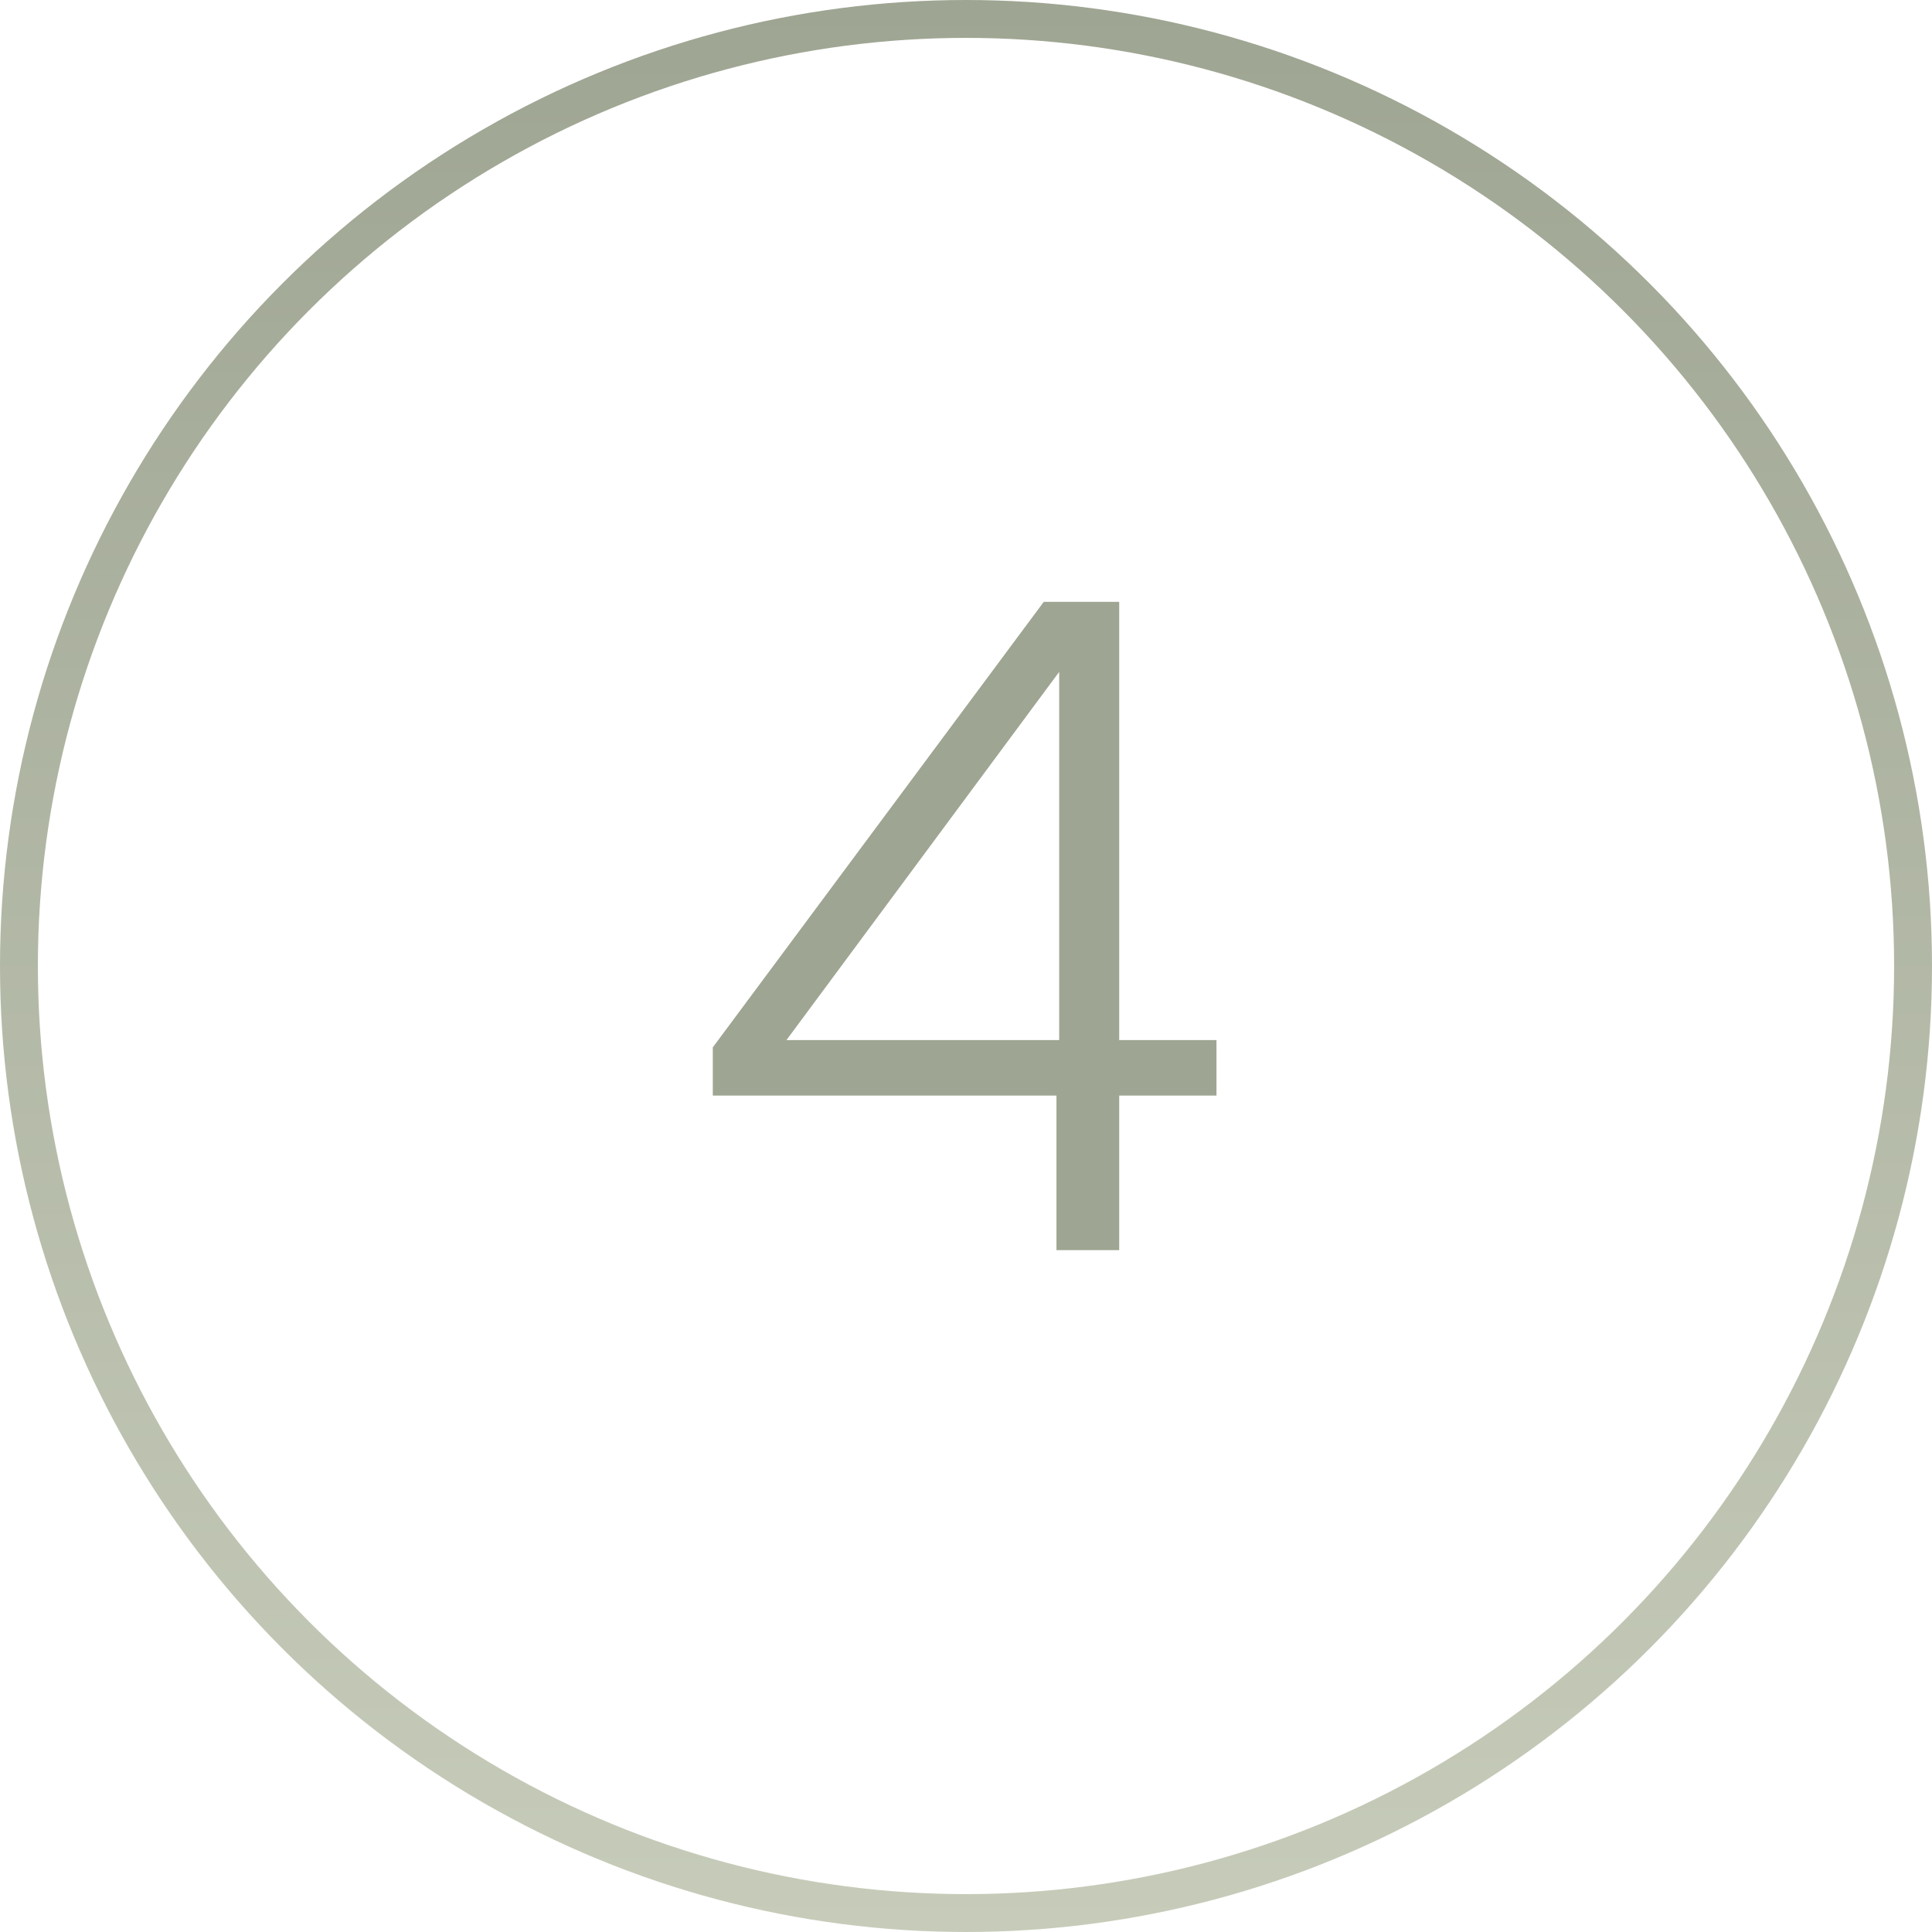
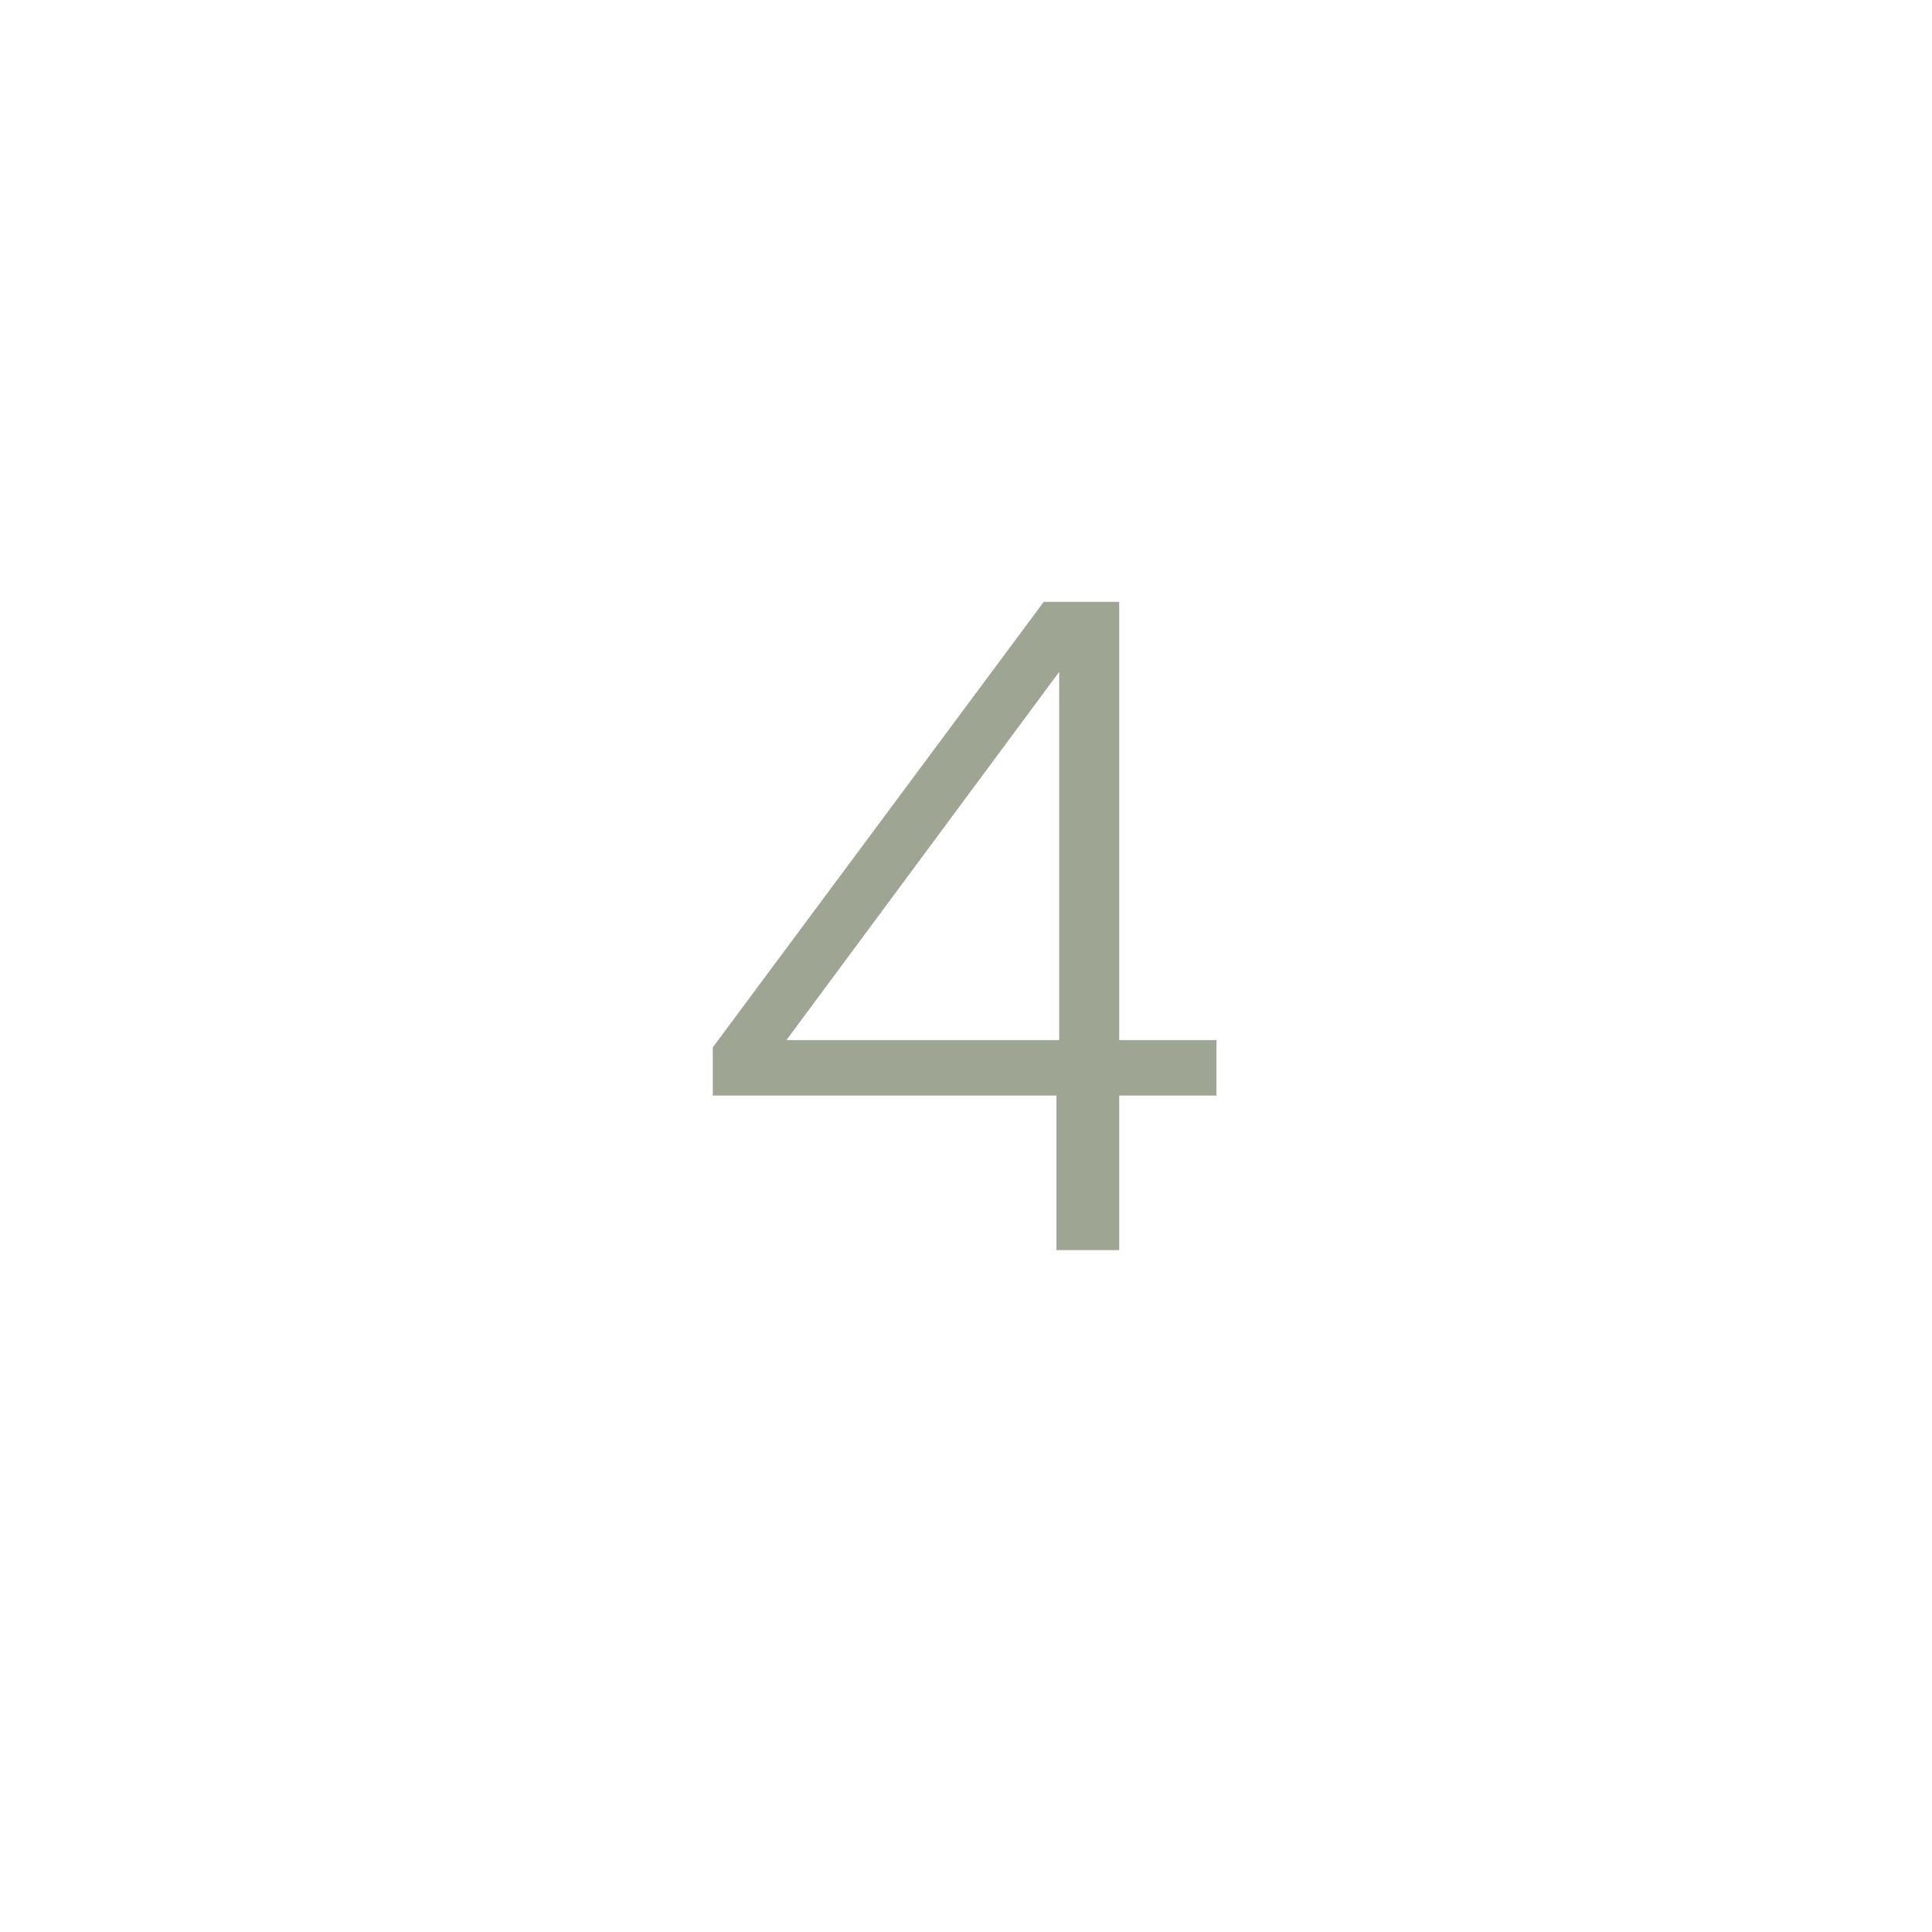
<svg xmlns="http://www.w3.org/2000/svg" width="51" height="51" viewBox="0 0 51 51" fill="none">
-   <circle cx="25.5" cy="25.5" r="25" stroke="url(#paint0_linear_81_462)" />
  <path d="M18.816 28.92V27.648L27.552 15.888H29.544V27.456H32.112V28.92H29.544V33H27.888V28.92H18.816ZM27.96 17.736L20.76 27.456H27.96V17.736Z" fill="#9EA592" />
  <defs>
    <linearGradient id="paint0_linear_81_462" x1="25.5" y1="0" x2="25.5" y2="51" gradientUnits="userSpaceOnUse">
      <stop stop-color="#9EA592" />
      <stop offset="1" stop-color="#C7CCBA" />
    </linearGradient>
  </defs>
</svg>